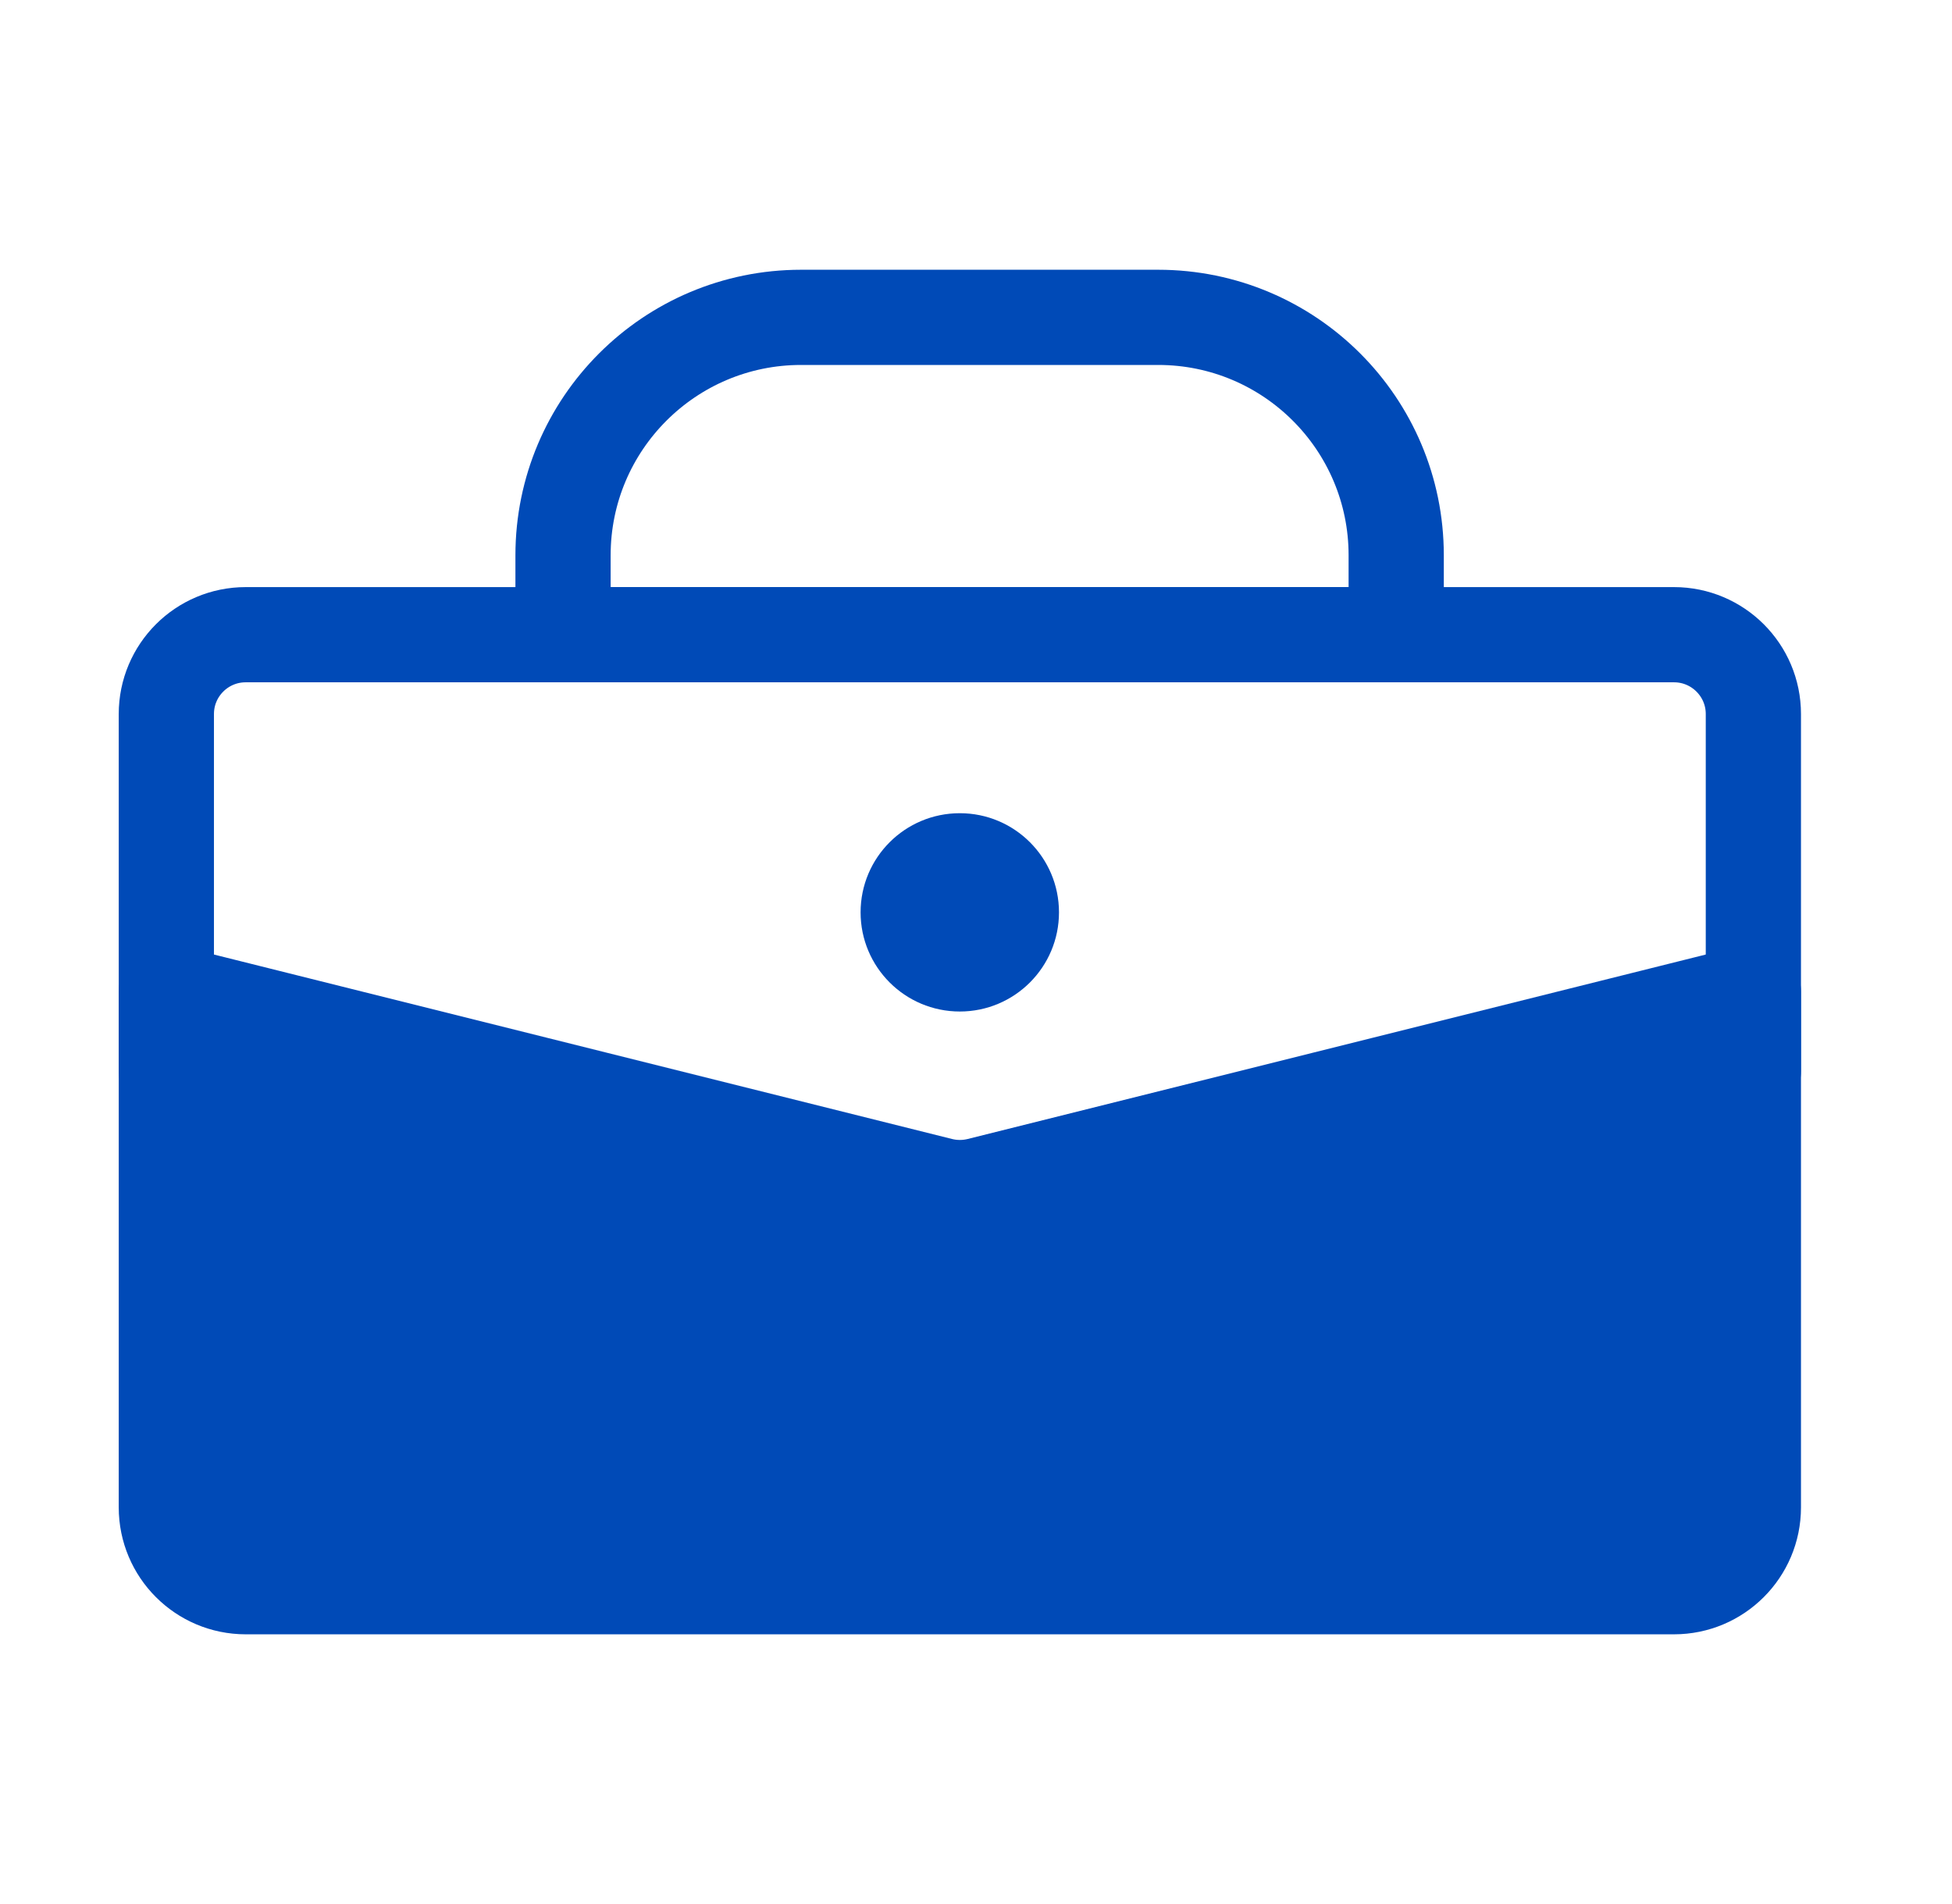
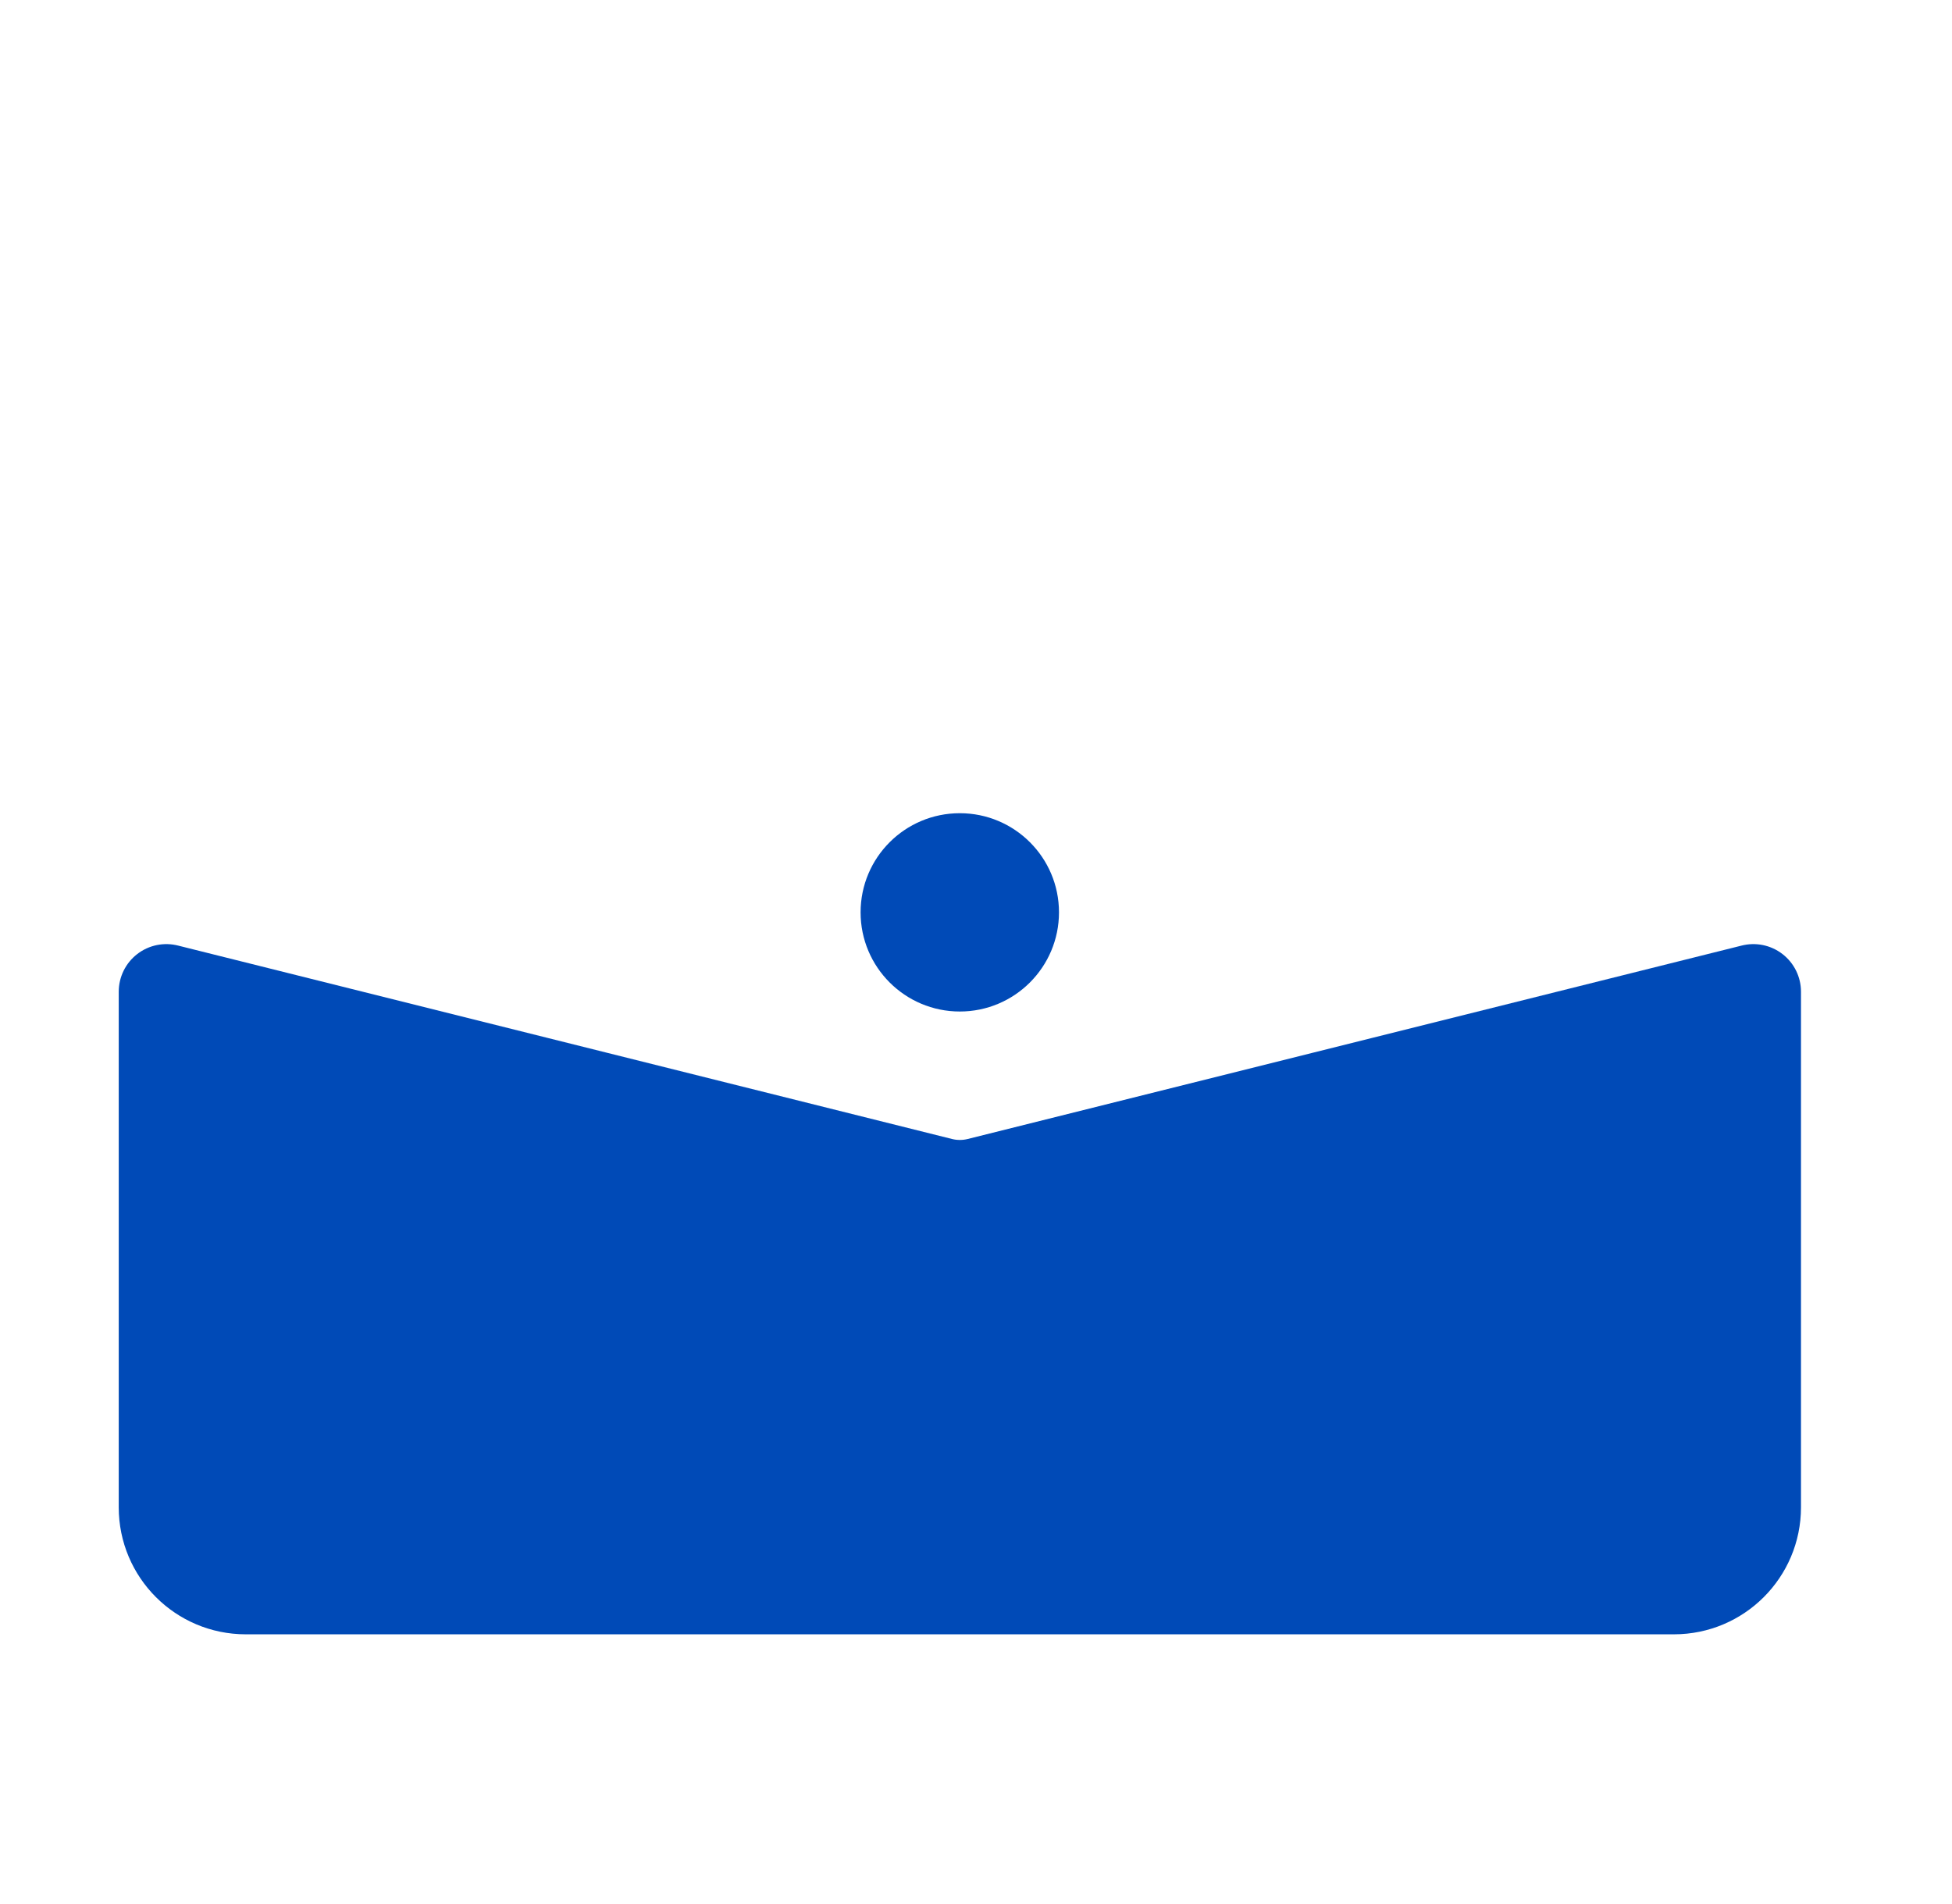
<svg xmlns="http://www.w3.org/2000/svg" width="41" height="40" viewBox="0 0 41 40" fill="none">
-   <path d="M11.826 11.666C11.826 8.905 14.065 6.667 16.826 6.667H24.326C27.088 6.667 29.326 8.905 29.326 11.666V13.333H11.826V11.666Z" stroke="#004AB7" stroke-width="2" stroke-linecap="round" stroke-linejoin="round" />
  <path d="M3.494 20.834L19.757 24.899C20.022 24.965 20.3 24.965 20.565 24.899L36.828 20.834V31.667C36.828 32.587 36.081 33.334 35.161 33.334H5.161C4.24 33.334 3.494 32.587 3.494 31.667V20.834Z" fill="#004AB7" stroke="#004AB7" stroke-width="2" stroke-linecap="round" stroke-linejoin="round" />
-   <path d="M36.828 22.5V15C36.828 14.08 36.081 13.334 35.161 13.334H5.161C4.24 13.334 3.494 14.08 3.494 15V22.5" stroke="#004AB7" stroke-width="2" stroke-linecap="round" stroke-linejoin="round" />
  <path d="M22.243 19.167C22.243 20.317 21.31 21.25 20.16 21.25C19.009 21.25 18.076 20.317 18.076 19.167C18.076 18.016 19.009 17.084 20.16 17.084C21.31 17.084 22.243 18.016 22.243 19.167Z" fill="#004AB7" />
</svg>